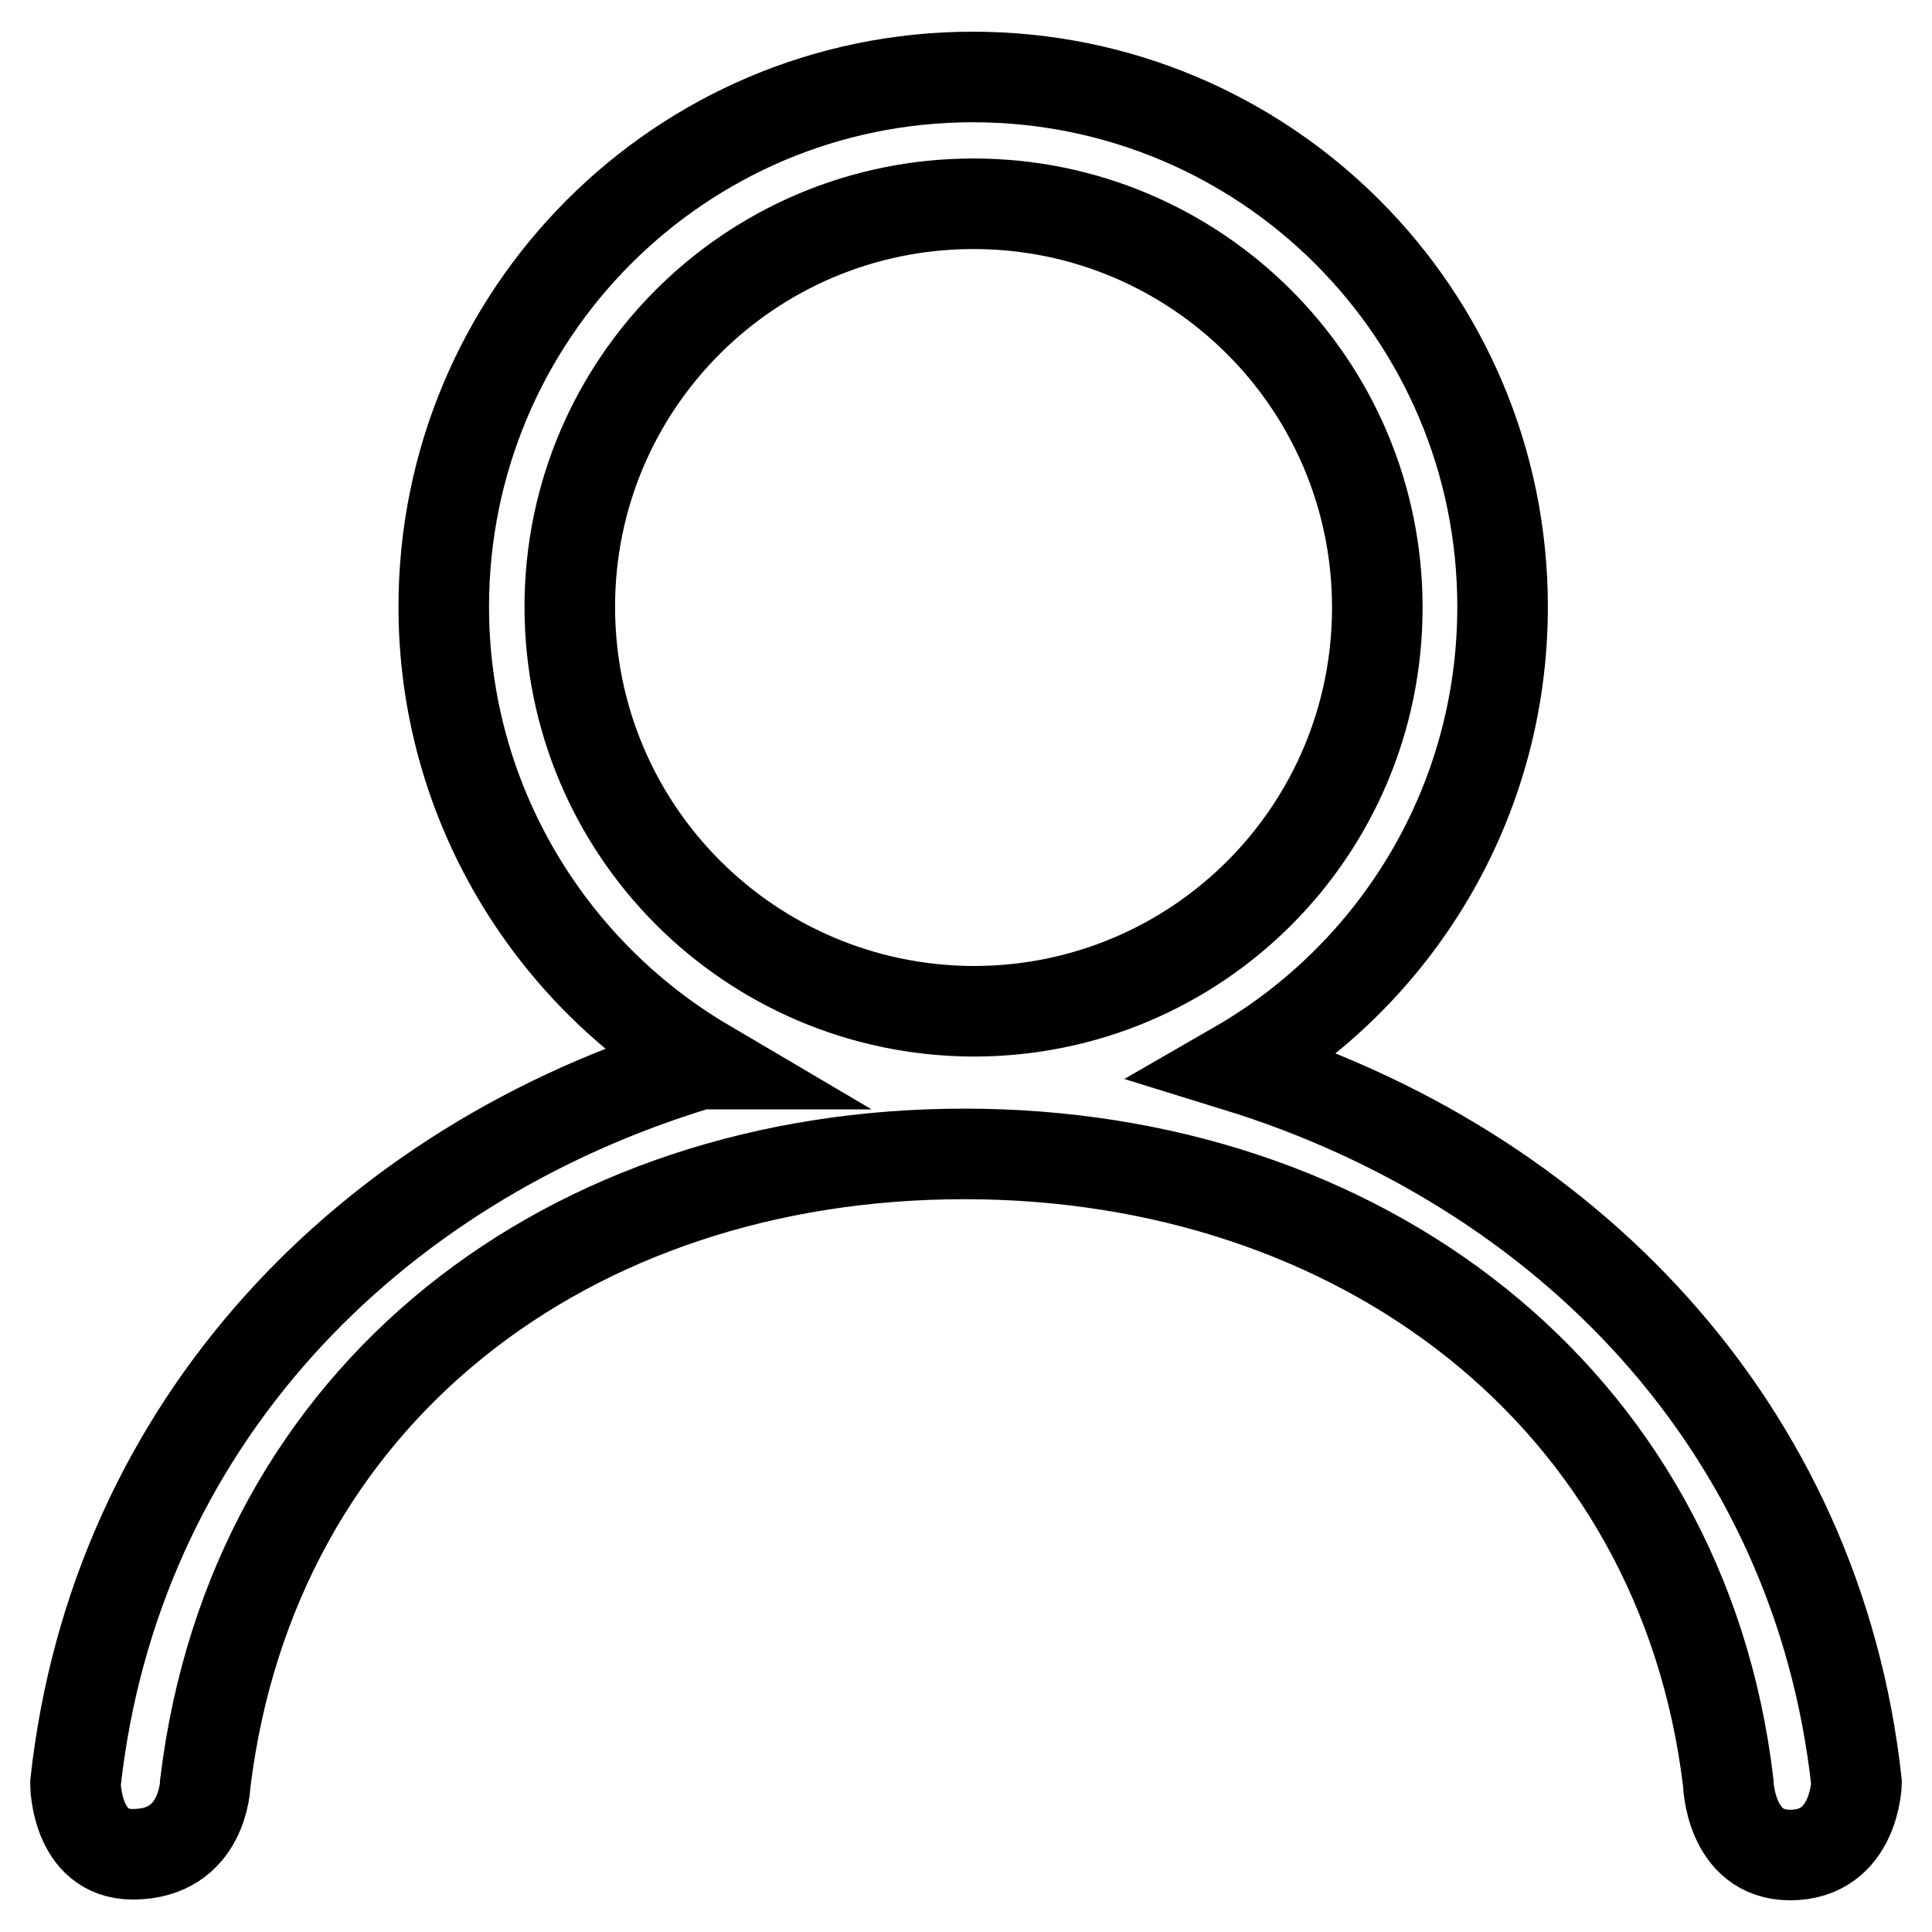
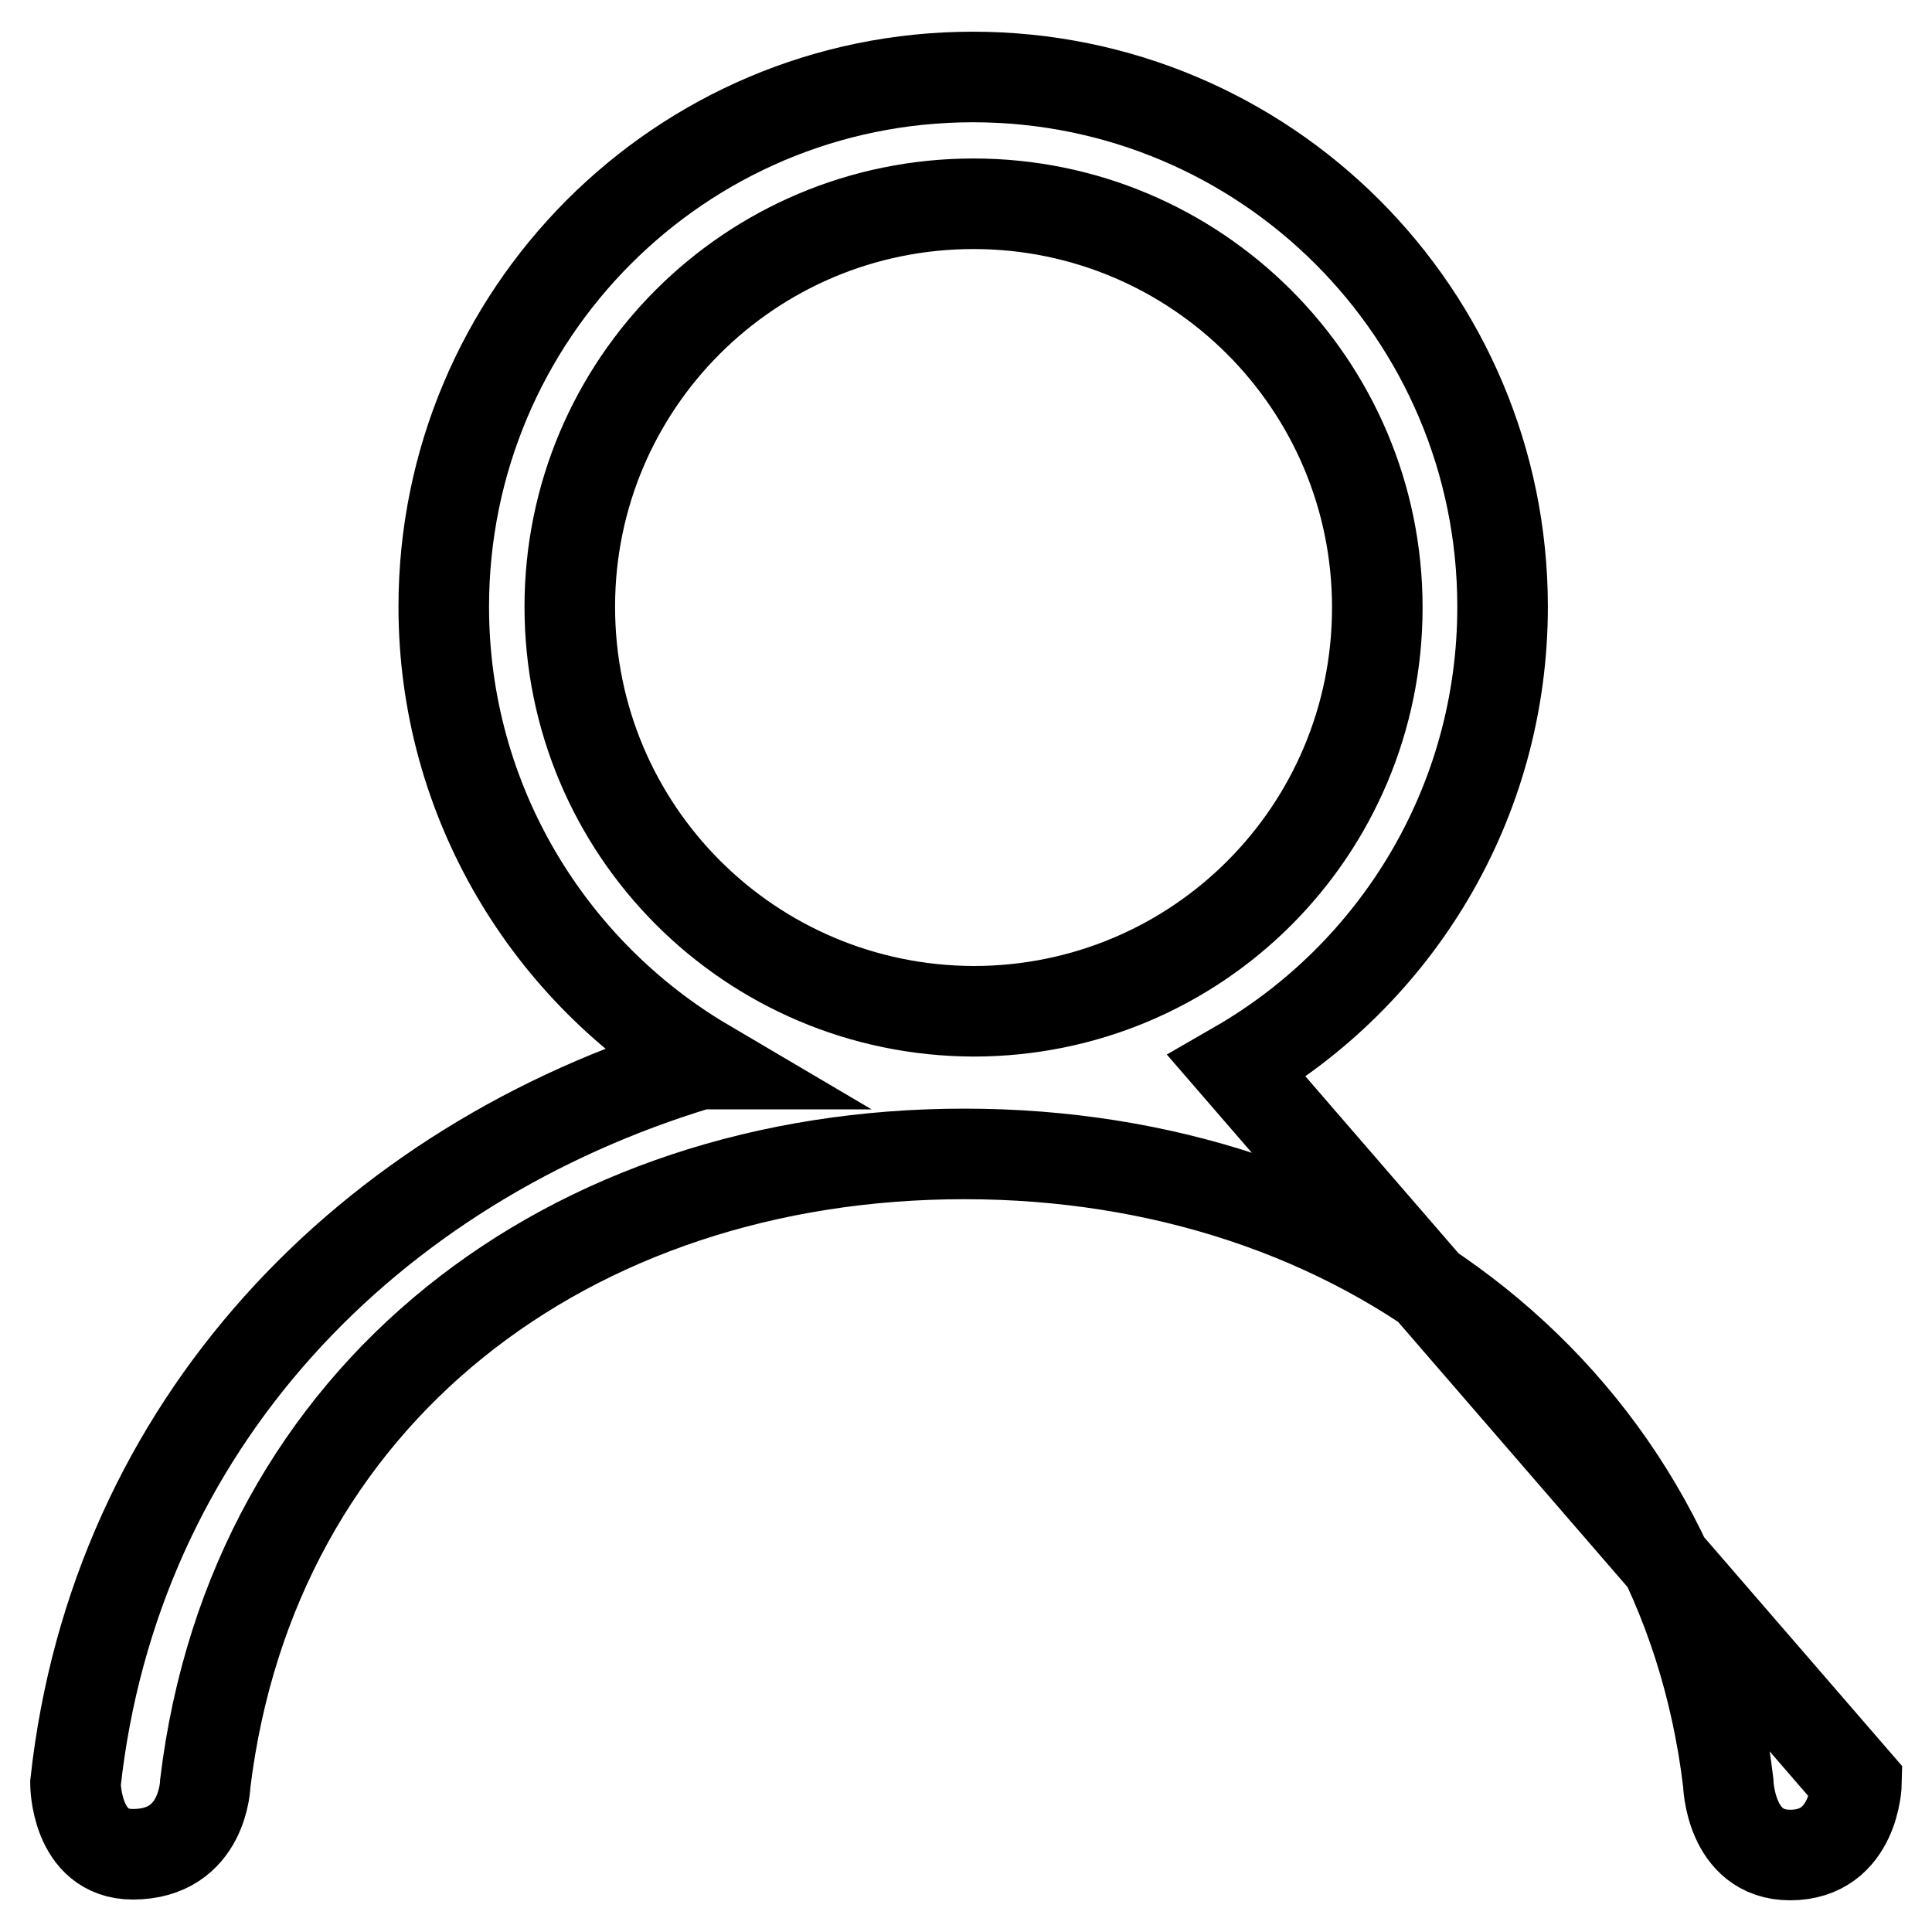
<svg xmlns="http://www.w3.org/2000/svg" version="1.1" x="0px" y="0px" viewBox="0 0 256 256" enable-background="new 0 0 256 256" xml:space="preserve">
  <g>
    <g>
-       <path stroke-width="12" fill-opacity="0" stroke="#000000" d="M163.9,141.3c21-12.1,35.2-34.8,35.2-60.9c0-38.8-31.4-70.2-70.2-70.2S58.8,41.7,58.8,80.4c0,25.8,14,48.4,34.7,60.6h-0.8c-43.8,13.2-77.5,47.7-82.7,95.3c0,0,0,9.4,7.6,9.4c9.4,0,9.6-9.4,9.6-9.4c6.3-51.7,48.3-83.4,100.6-83.4s95.1,32.1,101.2,83.3c0,0,0.2,9.6,8.2,9.6c8.6,0,8.8-9.6,8.8-9.6C240.8,188.9,207.3,154.7,163.9,141.3z M75.5,80.4C75.5,50.9,99.4,27,129,27c29.5,0,53.5,23.9,53.5,53.5s-23.9,53.5-53.5,53.5C99.4,133.9,75.5,110,75.5,80.4z" />
+       <path stroke-width="12" fill-opacity="0" stroke="#000000" d="M163.9,141.3c21-12.1,35.2-34.8,35.2-60.9c0-38.8-31.4-70.2-70.2-70.2S58.8,41.7,58.8,80.4c0,25.8,14,48.4,34.7,60.6h-0.8c-43.8,13.2-77.5,47.7-82.7,95.3c0,0,0,9.4,7.6,9.4c9.4,0,9.6-9.4,9.6-9.4c6.3-51.7,48.3-83.4,100.6-83.4s95.1,32.1,101.2,83.3c0,0,0.2,9.6,8.2,9.6c8.6,0,8.8-9.6,8.8-9.6z M75.5,80.4C75.5,50.9,99.4,27,129,27c29.5,0,53.5,23.9,53.5,53.5s-23.9,53.5-53.5,53.5C99.4,133.9,75.5,110,75.5,80.4z" />
    </g>
  </g>
</svg>